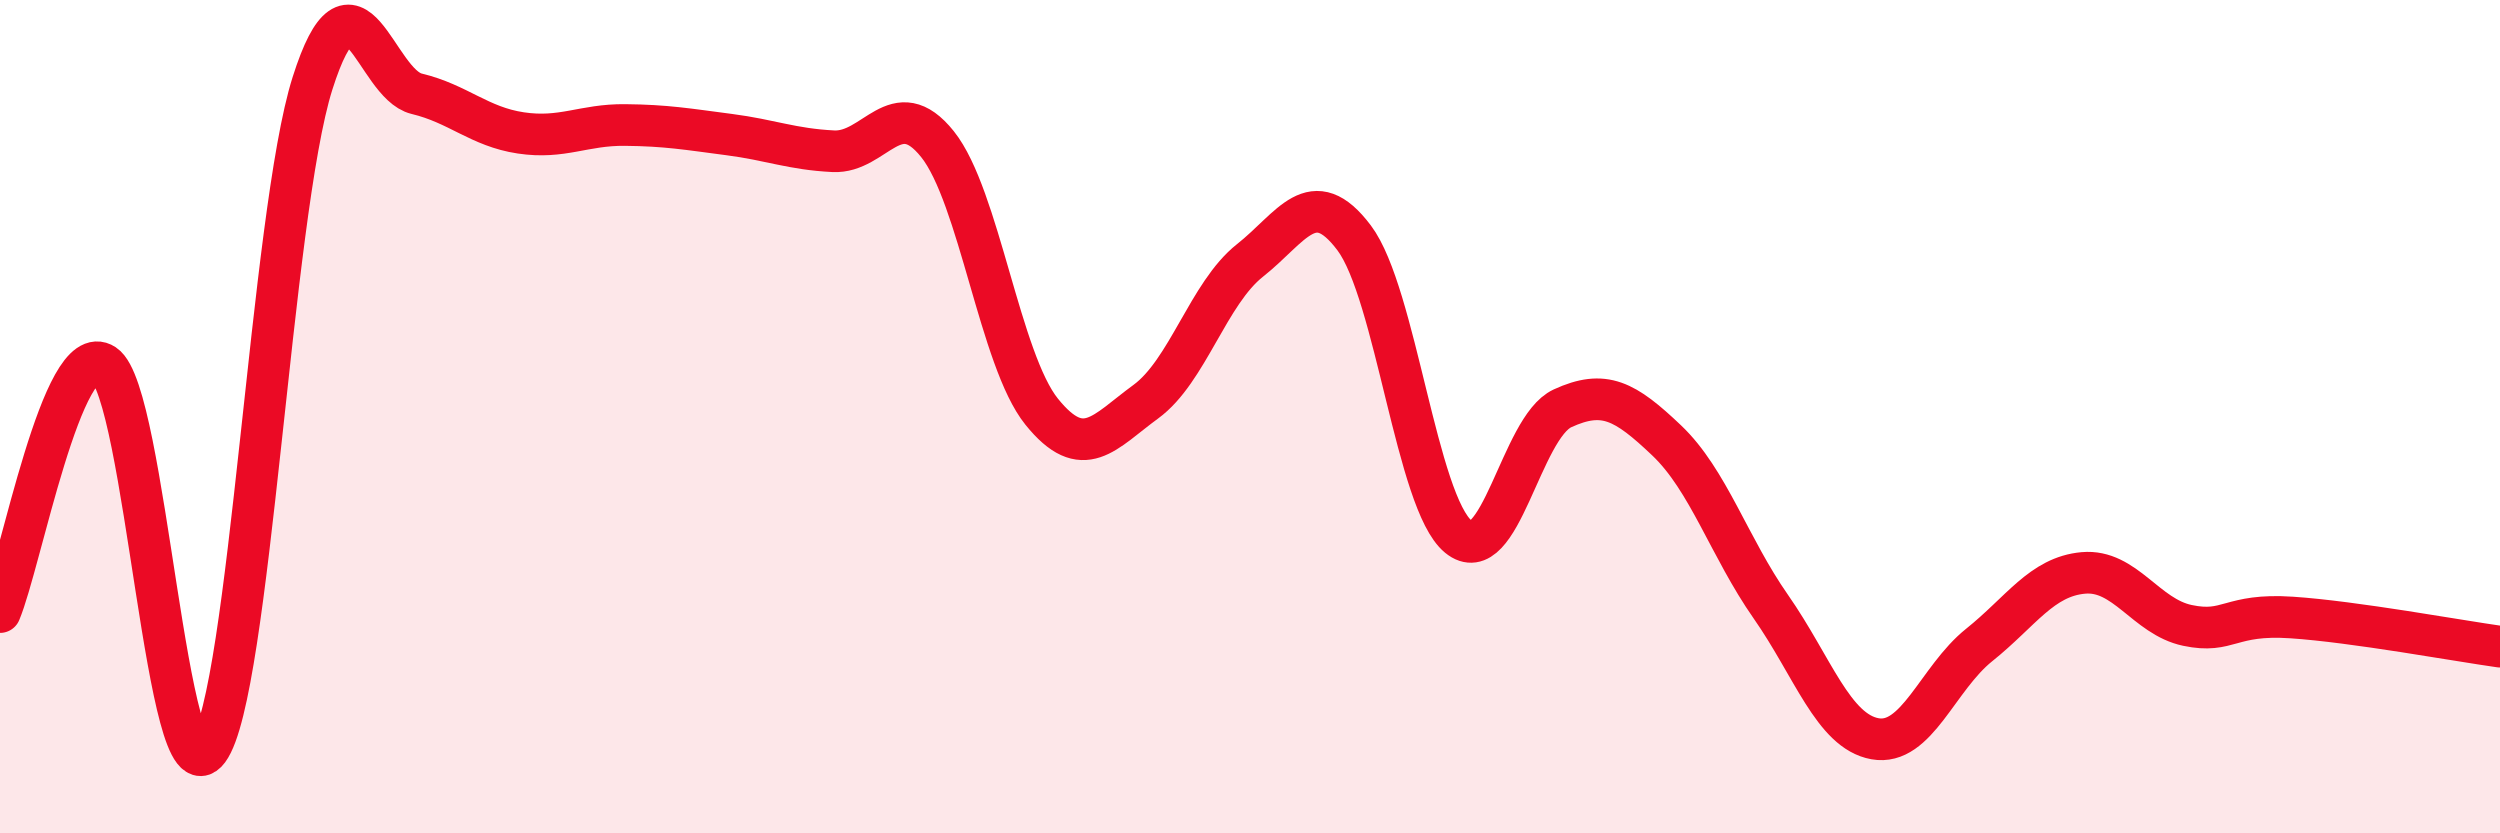
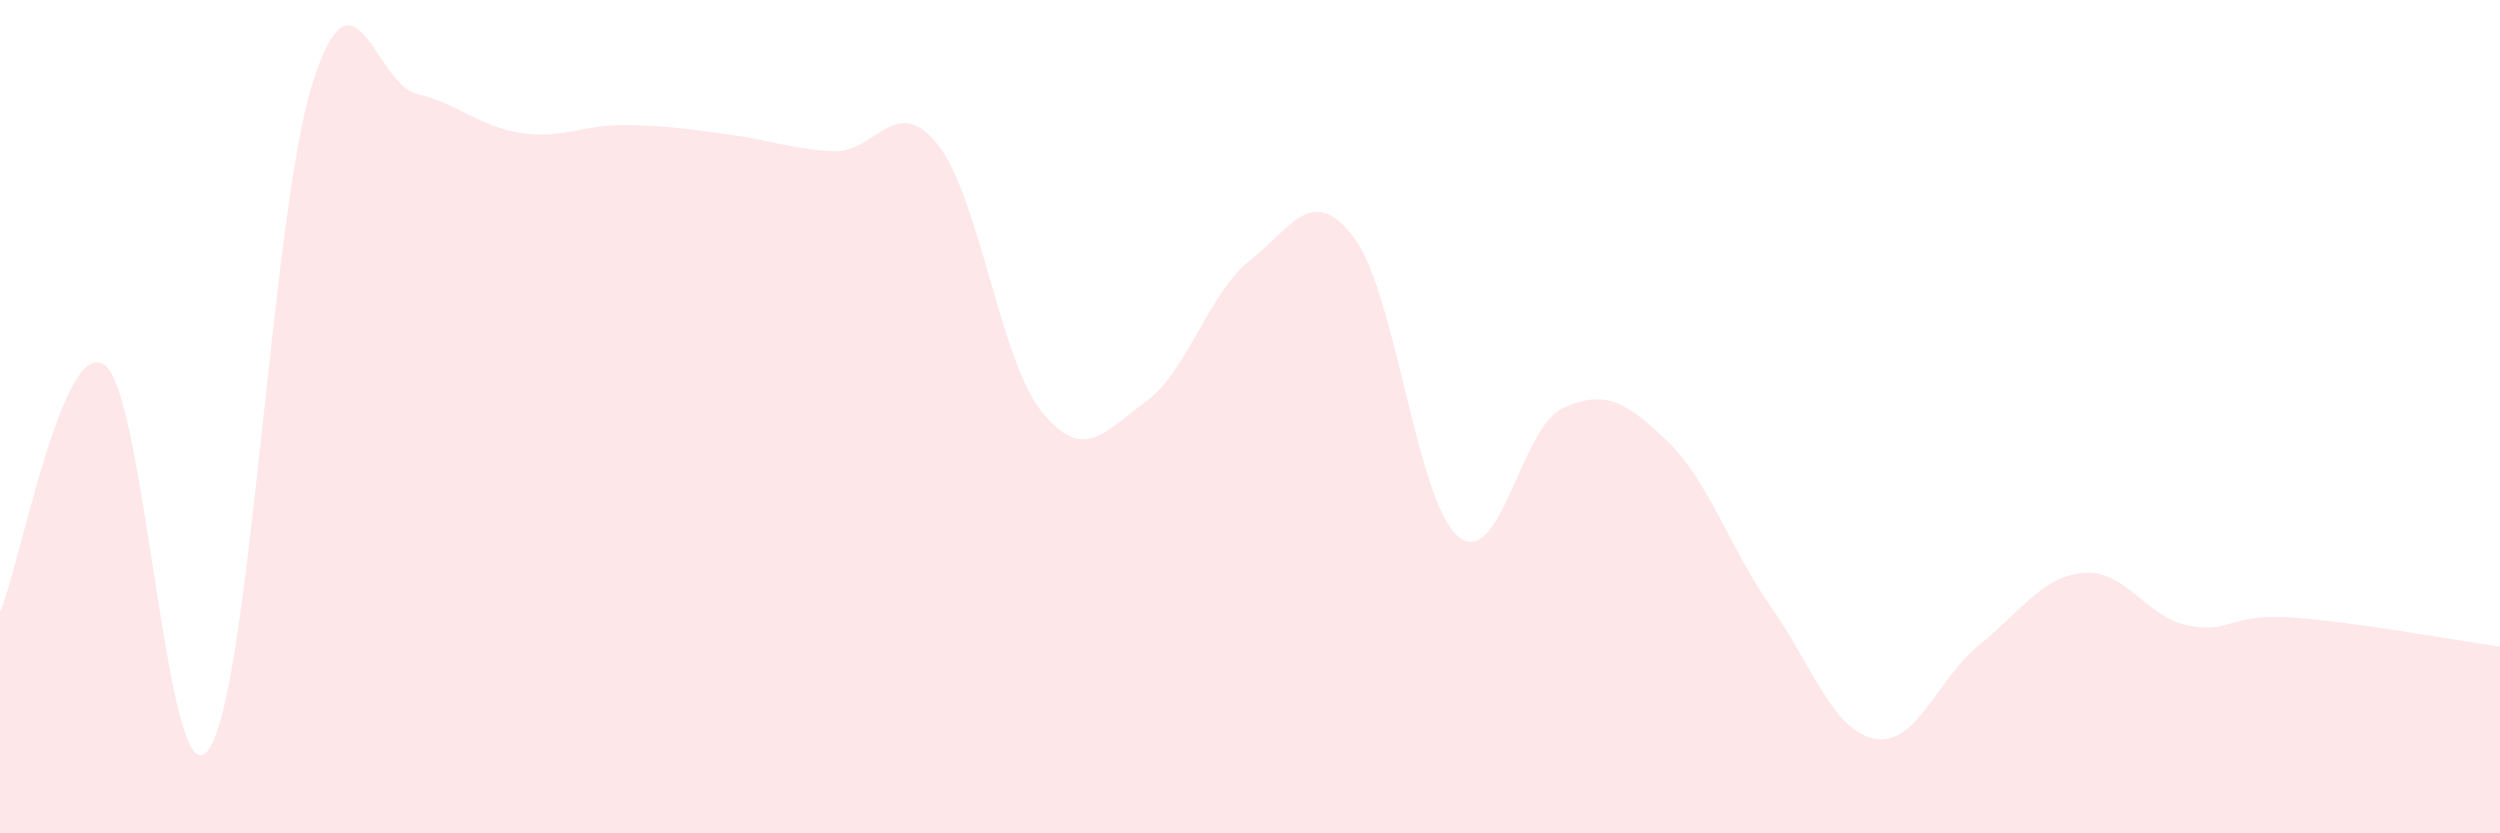
<svg xmlns="http://www.w3.org/2000/svg" width="60" height="20" viewBox="0 0 60 20">
  <path d="M 0,14.69 C 0.5,13.5 1.5,8.09 2.5,8.75 C 3.5,9.41 4,19.35 5,18 C 6,16.65 6.5,5.15 7.5,2 C 8.5,-1.15 9,2.01 10,2.25 C 11,2.49 11.5,3.04 12.5,3.19 C 13.5,3.34 14,2.99 15,3 C 16,3.01 16.5,3.1 17.5,3.23 C 18.5,3.36 19,3.58 20,3.63 C 21,3.68 21.5,2.21 22.5,3.46 C 23.5,4.71 24,8.64 25,9.88 C 26,11.12 26.5,10.37 27.5,9.64 C 28.5,8.91 29,7.04 30,6.25 C 31,5.46 31.5,4.38 32.5,5.71 C 33.5,7.04 34,12.06 35,12.88 C 36,13.7 36.5,10.26 37.5,9.8 C 38.5,9.34 39,9.62 40,10.57 C 41,11.52 41.5,13.13 42.5,14.56 C 43.5,15.99 44,17.55 45,17.73 C 46,17.91 46.5,16.28 47.5,15.48 C 48.5,14.68 49,13.84 50,13.75 C 51,13.66 51.5,14.8 52.5,15.01 C 53.5,15.22 53.5,14.72 55,14.82 C 56.5,14.92 59,15.38 60,15.52L60 20L0 20Z" fill="#EB0A25" opacity="0.1" stroke-linecap="round" stroke-linejoin="round" />
-   <path d="M 0,14.69 C 0.5,13.5 1.5,8.09 2.5,8.75 C 3.5,9.41 4,19.35 5,18 C 6,16.65 6.5,5.15 7.5,2 C 8.5,-1.15 9,2.01 10,2.25 C 11,2.49 11.5,3.04 12.5,3.19 C 13.5,3.34 14,2.99 15,3 C 16,3.01 16.5,3.1 17.5,3.23 C 18.5,3.36 19,3.58 20,3.63 C 21,3.68 21.5,2.21 22.5,3.46 C 23.5,4.71 24,8.64 25,9.88 C 26,11.12 26.5,10.37 27.5,9.64 C 28.5,8.91 29,7.04 30,6.25 C 31,5.46 31.5,4.38 32.5,5.71 C 33.5,7.04 34,12.06 35,12.88 C 36,13.7 36.5,10.26 37.5,9.8 C 38.5,9.34 39,9.62 40,10.57 C 41,11.52 41.5,13.13 42.5,14.56 C 43.5,15.99 44,17.55 45,17.73 C 46,17.91 46.5,16.28 47.5,15.48 C 48.5,14.68 49,13.84 50,13.75 C 51,13.66 51.5,14.8 52.5,15.01 C 53.5,15.22 53.5,14.72 55,14.82 C 56.5,14.92 59,15.38 60,15.52" stroke="#EB0A25" stroke-width="1" fill="none" stroke-linecap="round" stroke-linejoin="round" />
</svg>